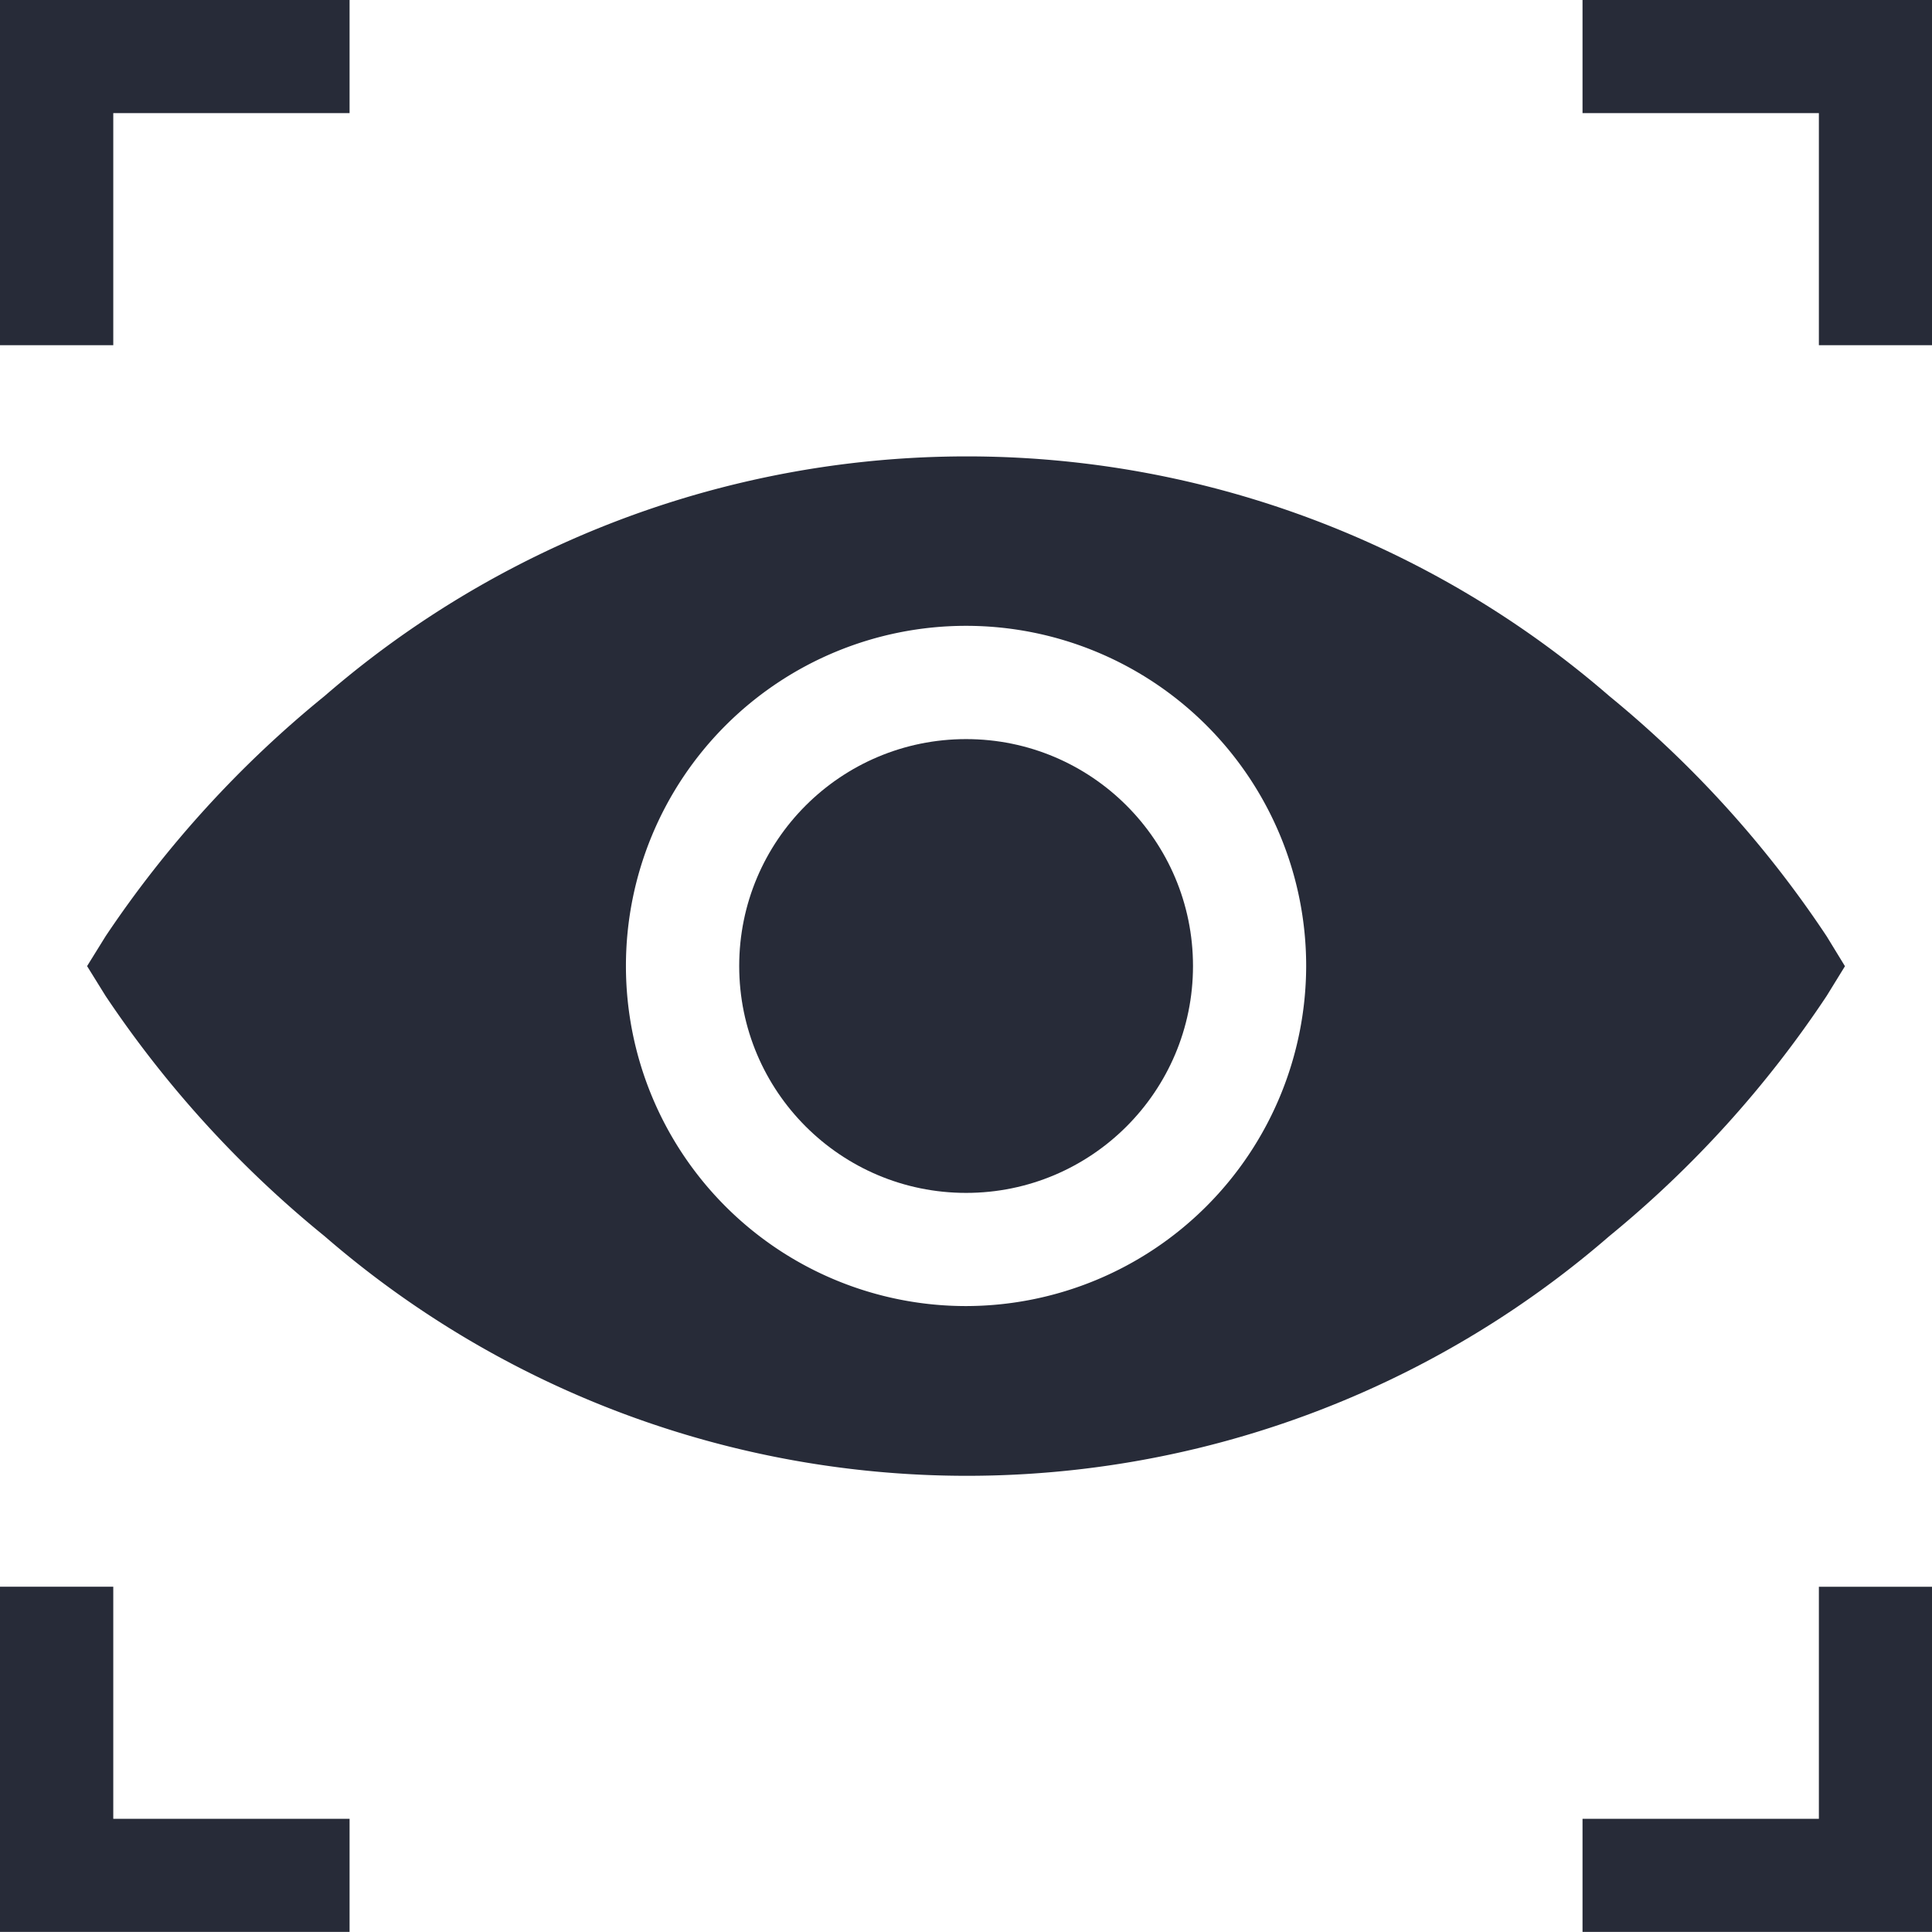
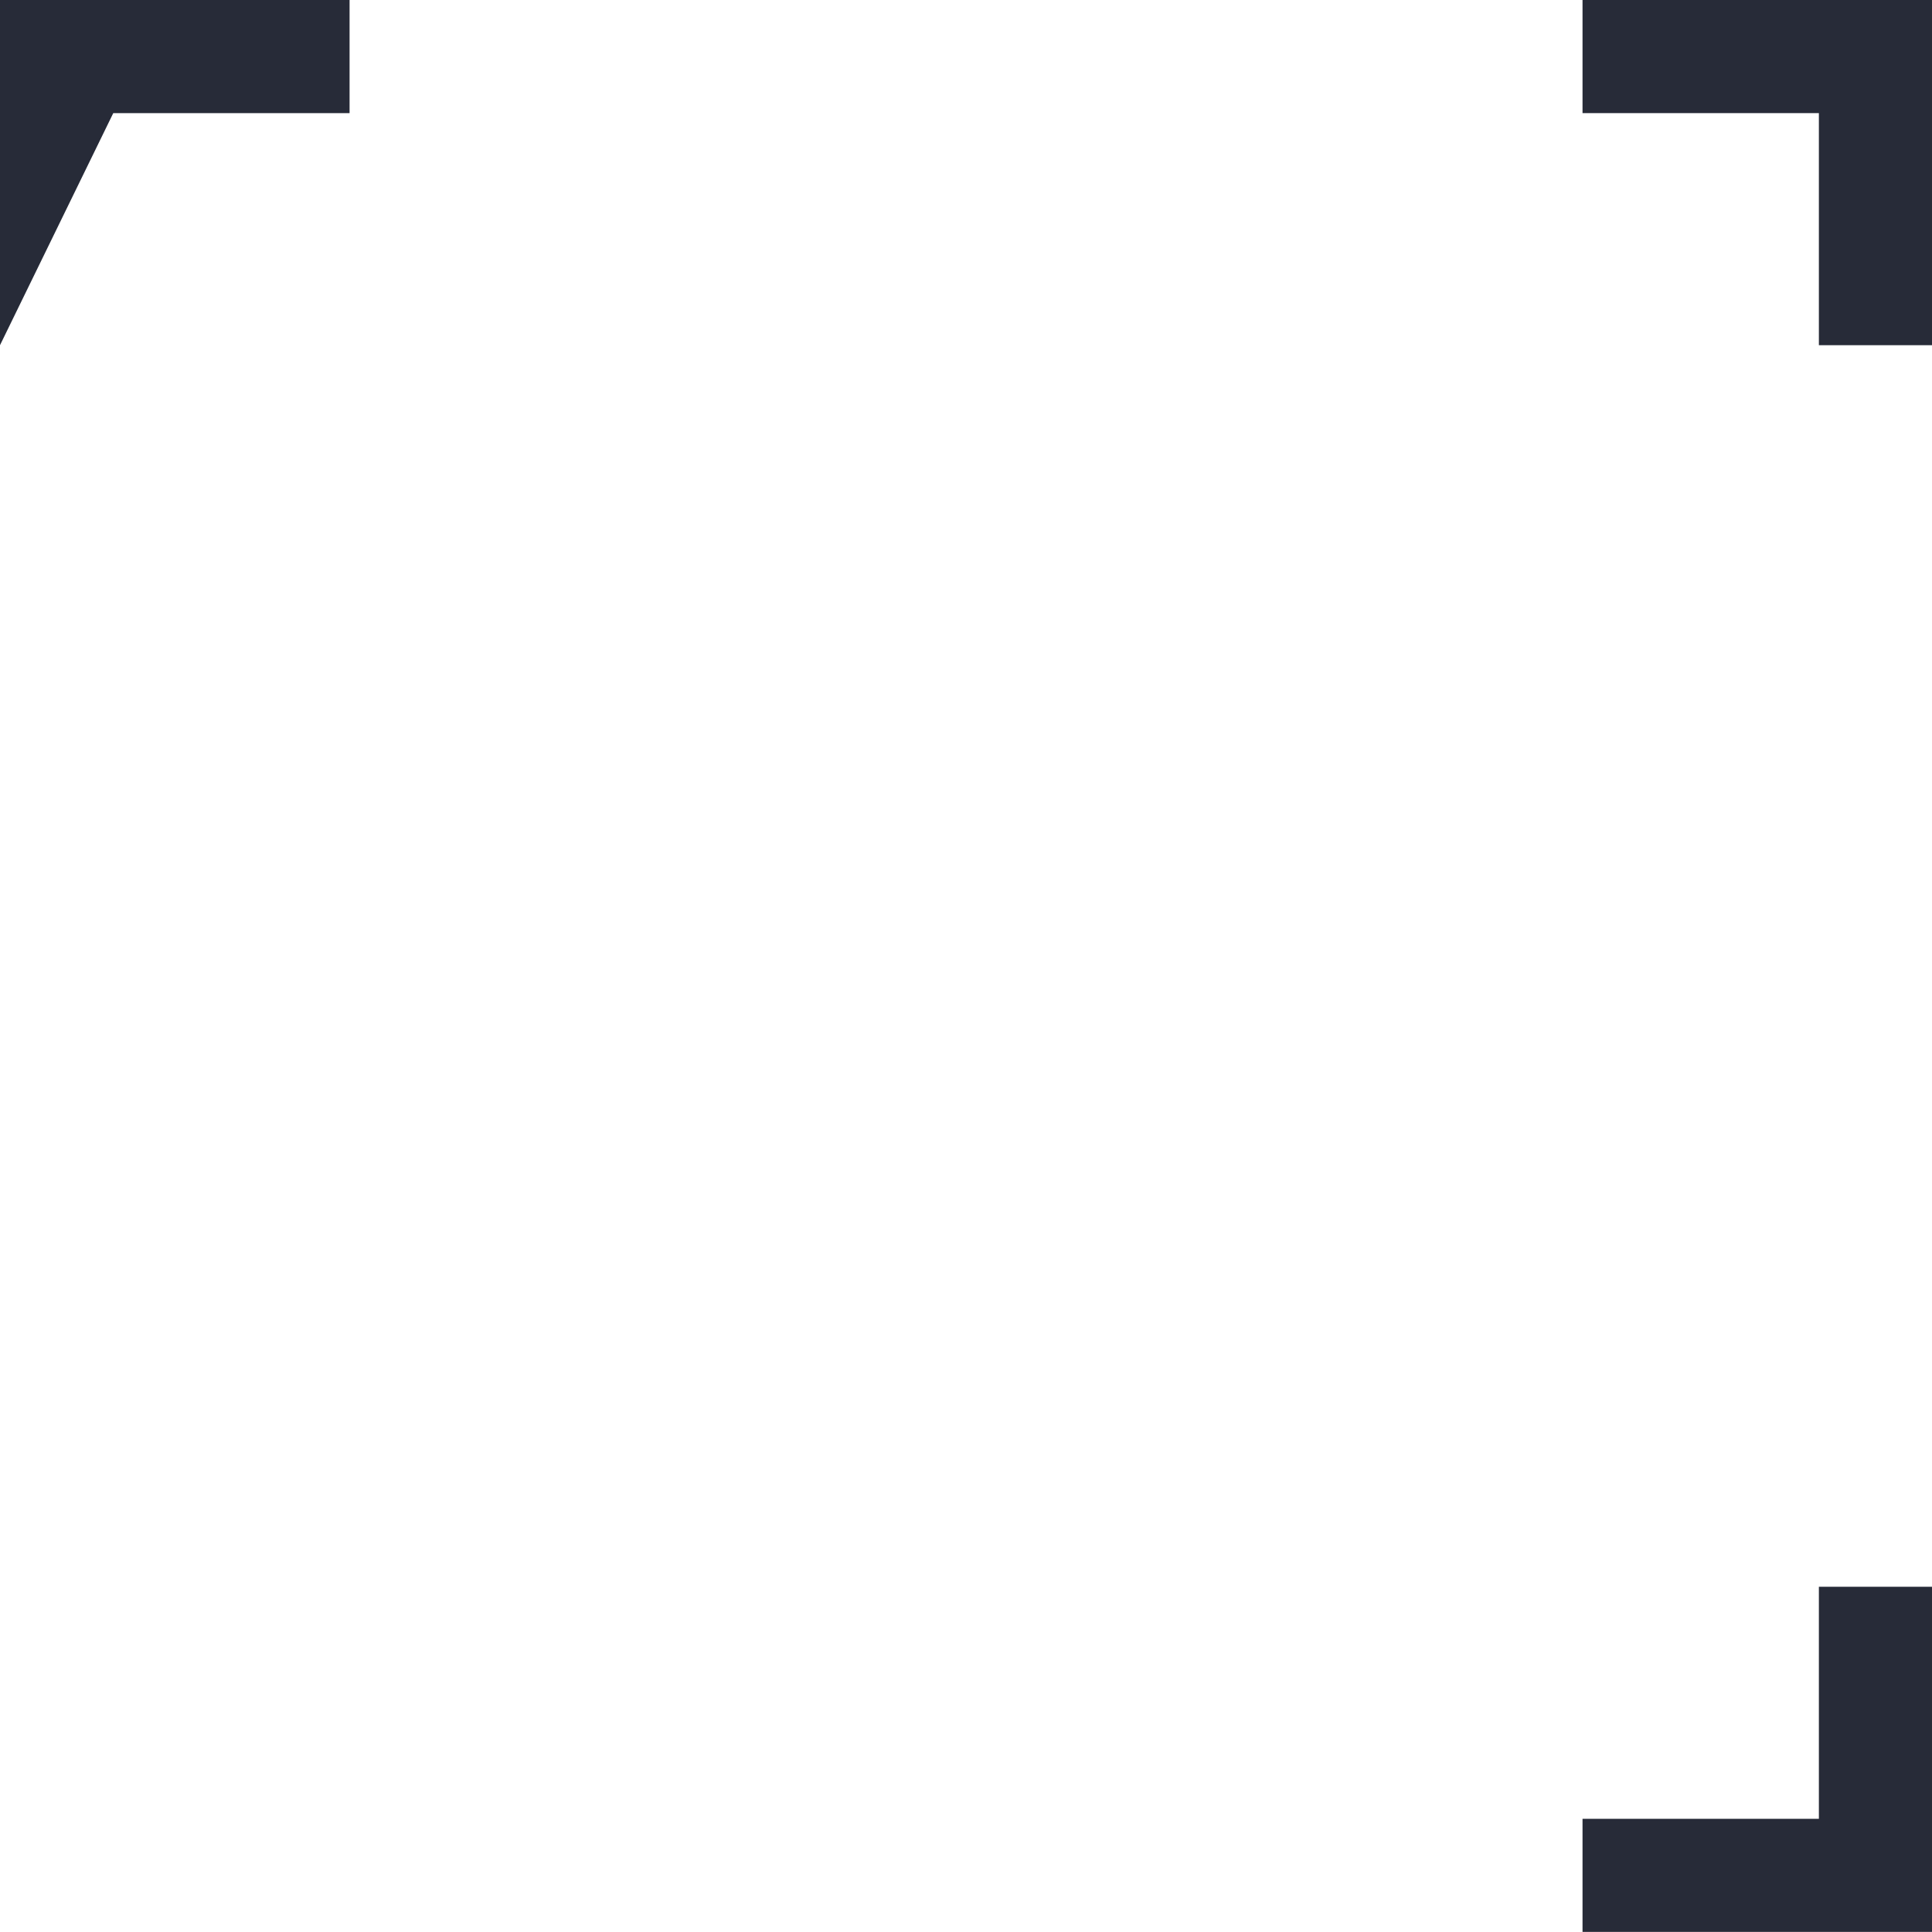
<svg xmlns="http://www.w3.org/2000/svg" width="38.002" height="38" viewBox="0 0 38.002 38">
  <defs>
    <style>.a{fill:#272b38;}</style>
  </defs>
  <g transform="translate(1.713 8.976)">
-     <circle class="a" cx="4.463" cy="4.463" r="4.463" transform="translate(12.827 5.562)" />
-     <path class="a" d="M115.487,342.734a21.36,21.36,0,0,0-4.278-4.728,19.291,19.291,0,0,0-25.268,0,21.468,21.468,0,0,0-4.308,4.726l-.364.587.364.587a21.472,21.472,0,0,0,4.308,4.726,19.291,19.291,0,0,0,25.268,0,21.358,21.358,0,0,0,4.278-4.728l.359-.583Zm-16.929,7.272a6.69,6.69,0,1,1,6.69-6.69A6.7,6.7,0,0,1,98.559,350.006Z" transform="translate(-81.269 -333.292)" />
-   </g>
-   <path class="a" d="M82.762,331.665H87.41V329.44H80.534v6.79h2.228Z" transform="translate(-80.534 -329.44)" />
+     </g>
+   <path class="a" d="M82.762,331.665H87.41V329.44H80.534v6.79Z" transform="translate(-80.534 -329.44)" />
  <path class="a" d="M93.893,329.44v2.225h4.649v4.565h2.225v-6.79Z" transform="translate(-62.765 -329.44)" />
-   <path class="a" d="M82.762,342.834H80.534v6.79H87.41V347.4H82.762Z" transform="translate(-80.534 -311.624)" />
  <path class="a" d="M98.542,347.4H93.893v2.225h6.874v-6.79H98.542Z" transform="translate(-62.765 -311.624)" />
</svg>